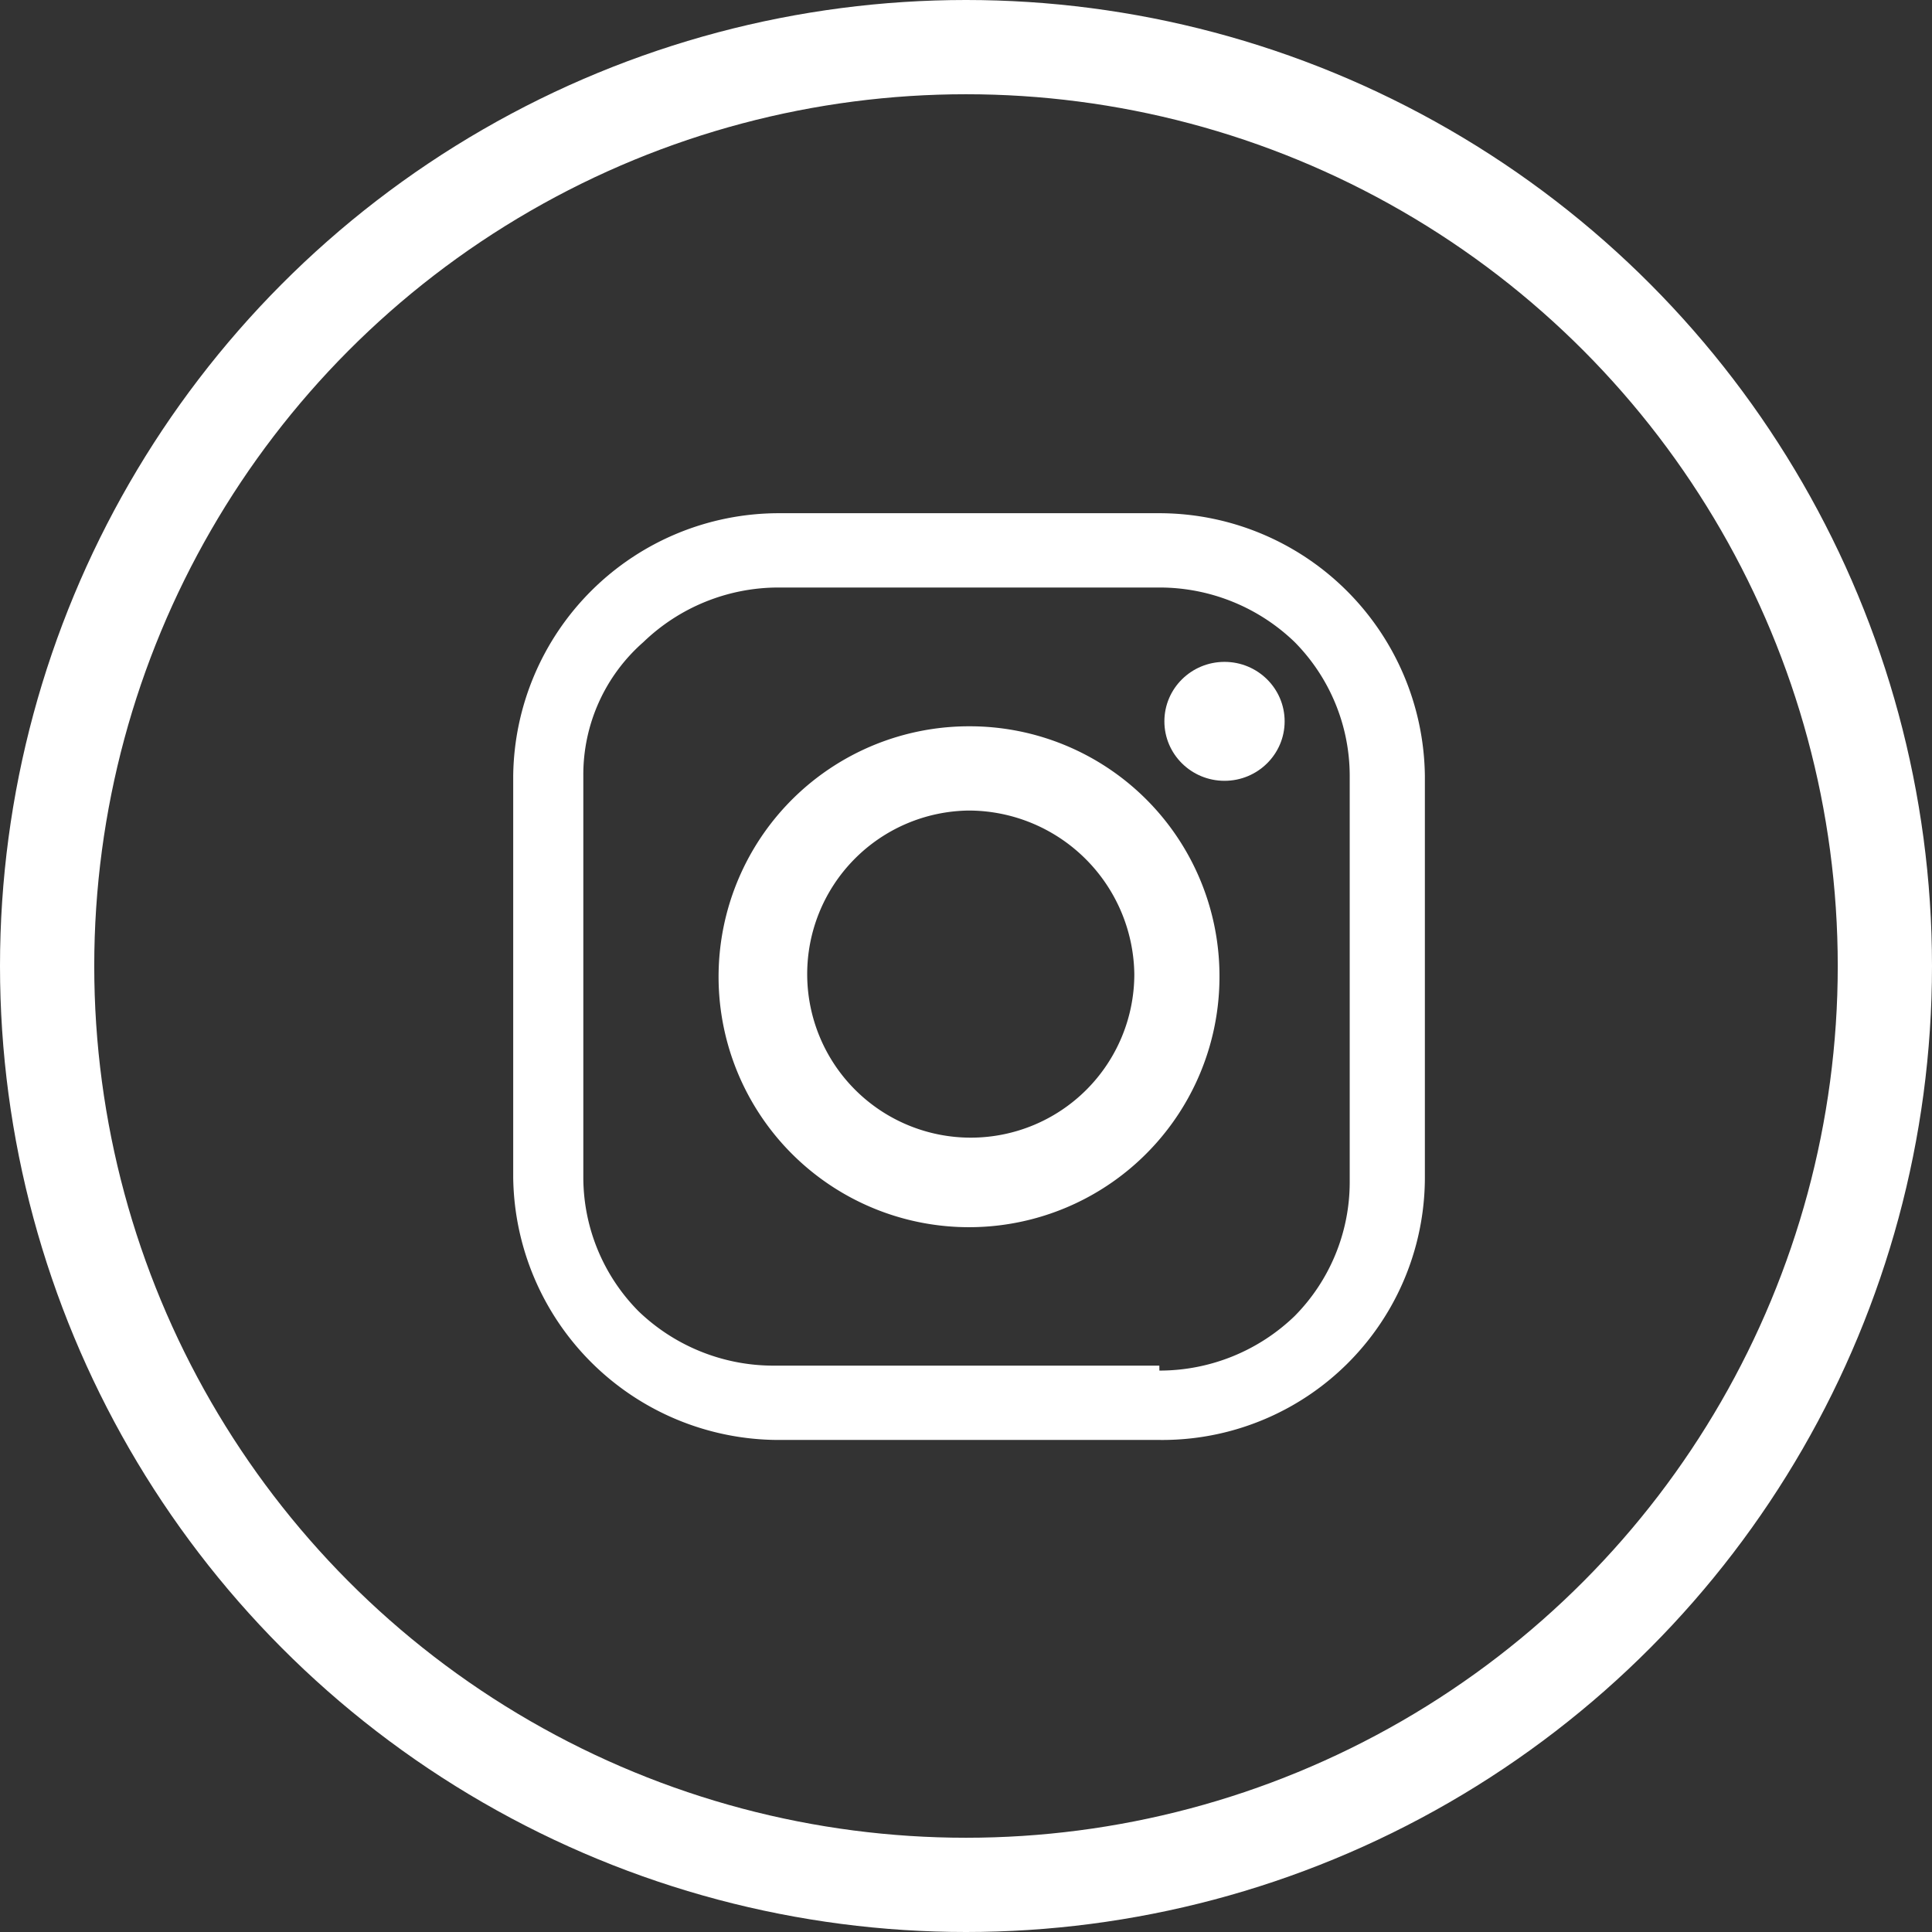
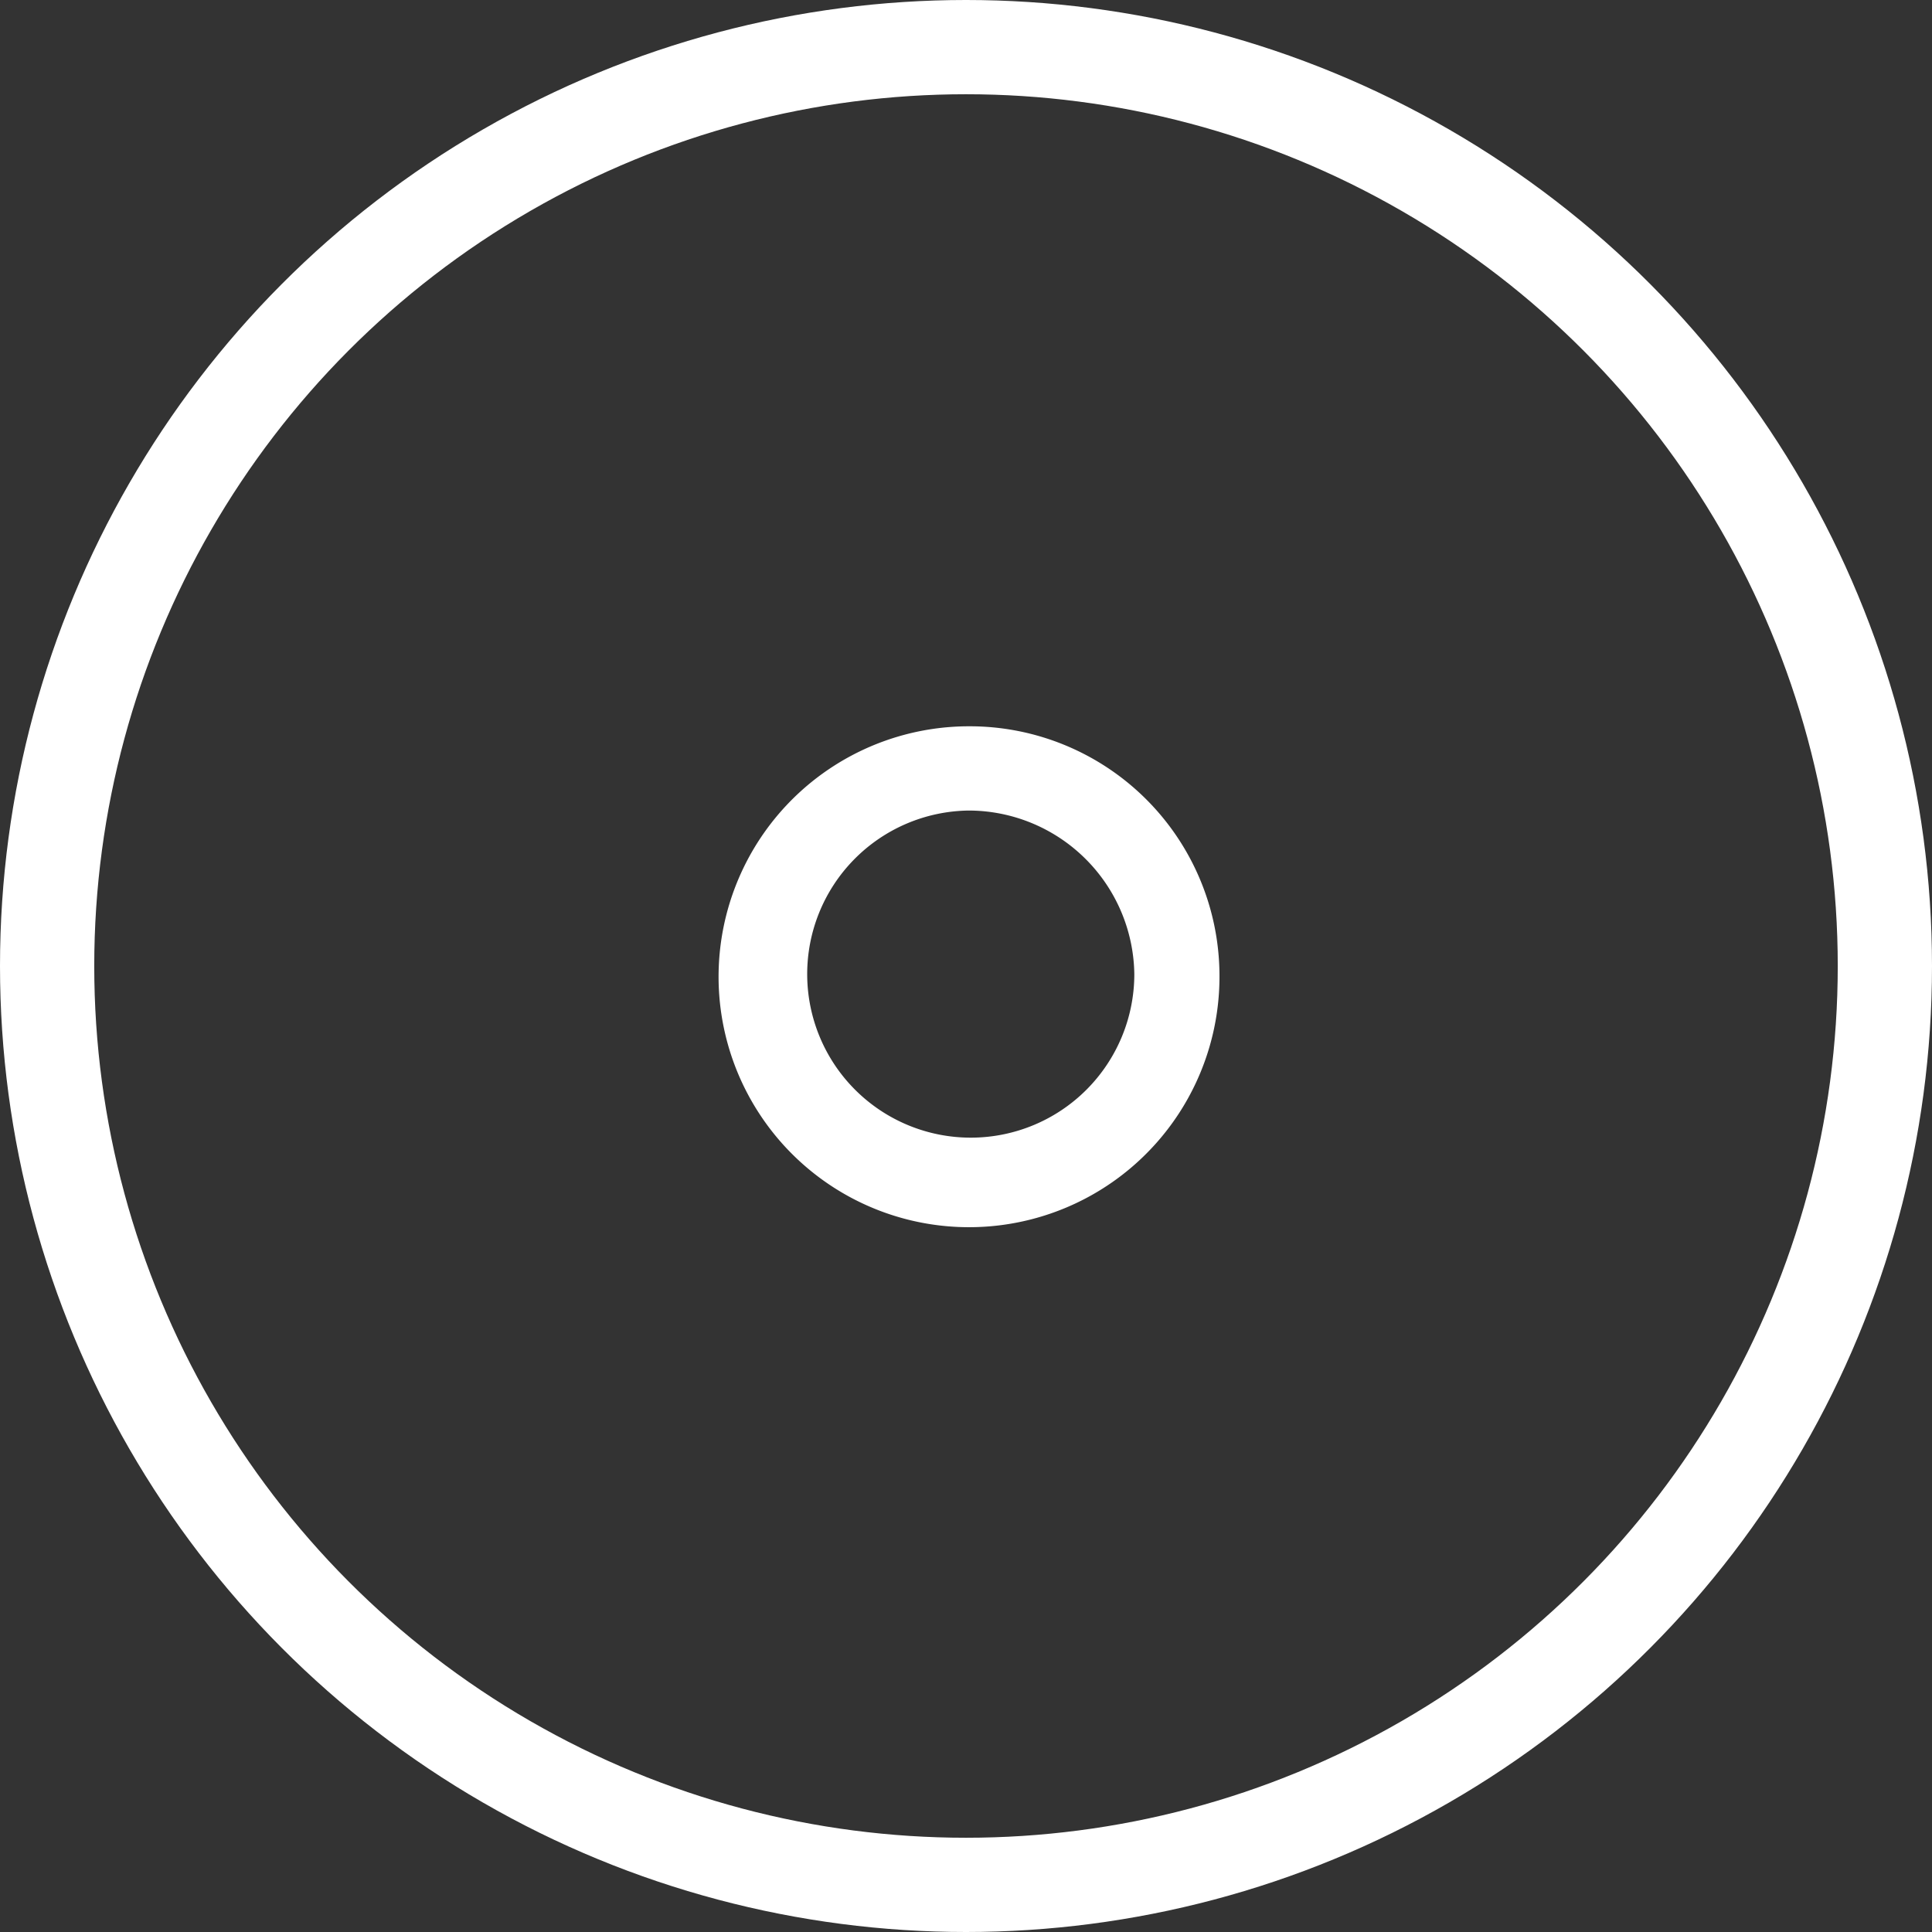
<svg xmlns="http://www.w3.org/2000/svg" data-name="icon - instagram" width="41" height="41">
  <rect width="100%" height="100%" fill="#333333" stroke="none" />
  <defs>
    <clipPath id="a">
      <path fill="none" d="M0 0h19.347v19.667H0z" />
    </clipPath>
  </defs>
  <g data-name="Ellipse 16" fill="none" stroke="#fff" stroke-width="2">
    <circle cx="20.5" cy="20.5" r="20.5" stroke="none" />
    <circle cx="20.5" cy="20.5" r="19.5" />
  </g>
  <g transform="translate(10.891 10.891)" clip-path="url(#a)" fill="#fff">
-     <path data-name="Path 210" d="M13.713 19.667H5.634A5.641 5.641 0 010 14.093V5.574A5.641 5.641 0 015.634 0h8.079a5.641 5.641 0 015.634 5.574v8.519a5.574 5.574 0 01-5.634 5.574zm0-1.472a4.13 4.13 0 002.87-1.157 4.041 4.041 0 001.169-2.838V5.574a4.041 4.041 0 00-1.169-2.84 4.13 4.13 0 00-2.87-1.157H5.634a4.13 4.13 0 00-2.87 1.157 3.738 3.738 0 00-1.276 2.84v8.519a4.041 4.041 0 001.169 2.84 4.13 4.13 0 002.87 1.157h8.185z" />
    <path data-name="Path 211" d="M14.988 9.781a5.315 5.315 0 11-5.315-5.259 5.3 5.3 0 015.315 5.259zM9.673 6.31a3.471 3.471 0 103.508 3.471A3.52 3.52 0 009.673 6.31z" />
-     <ellipse data-name="Ellipse 1" cx="1.276" cy="1.262" rx="1.276" ry="1.262" transform="translate(13.819 3.155)" />
  </g>
</svg>